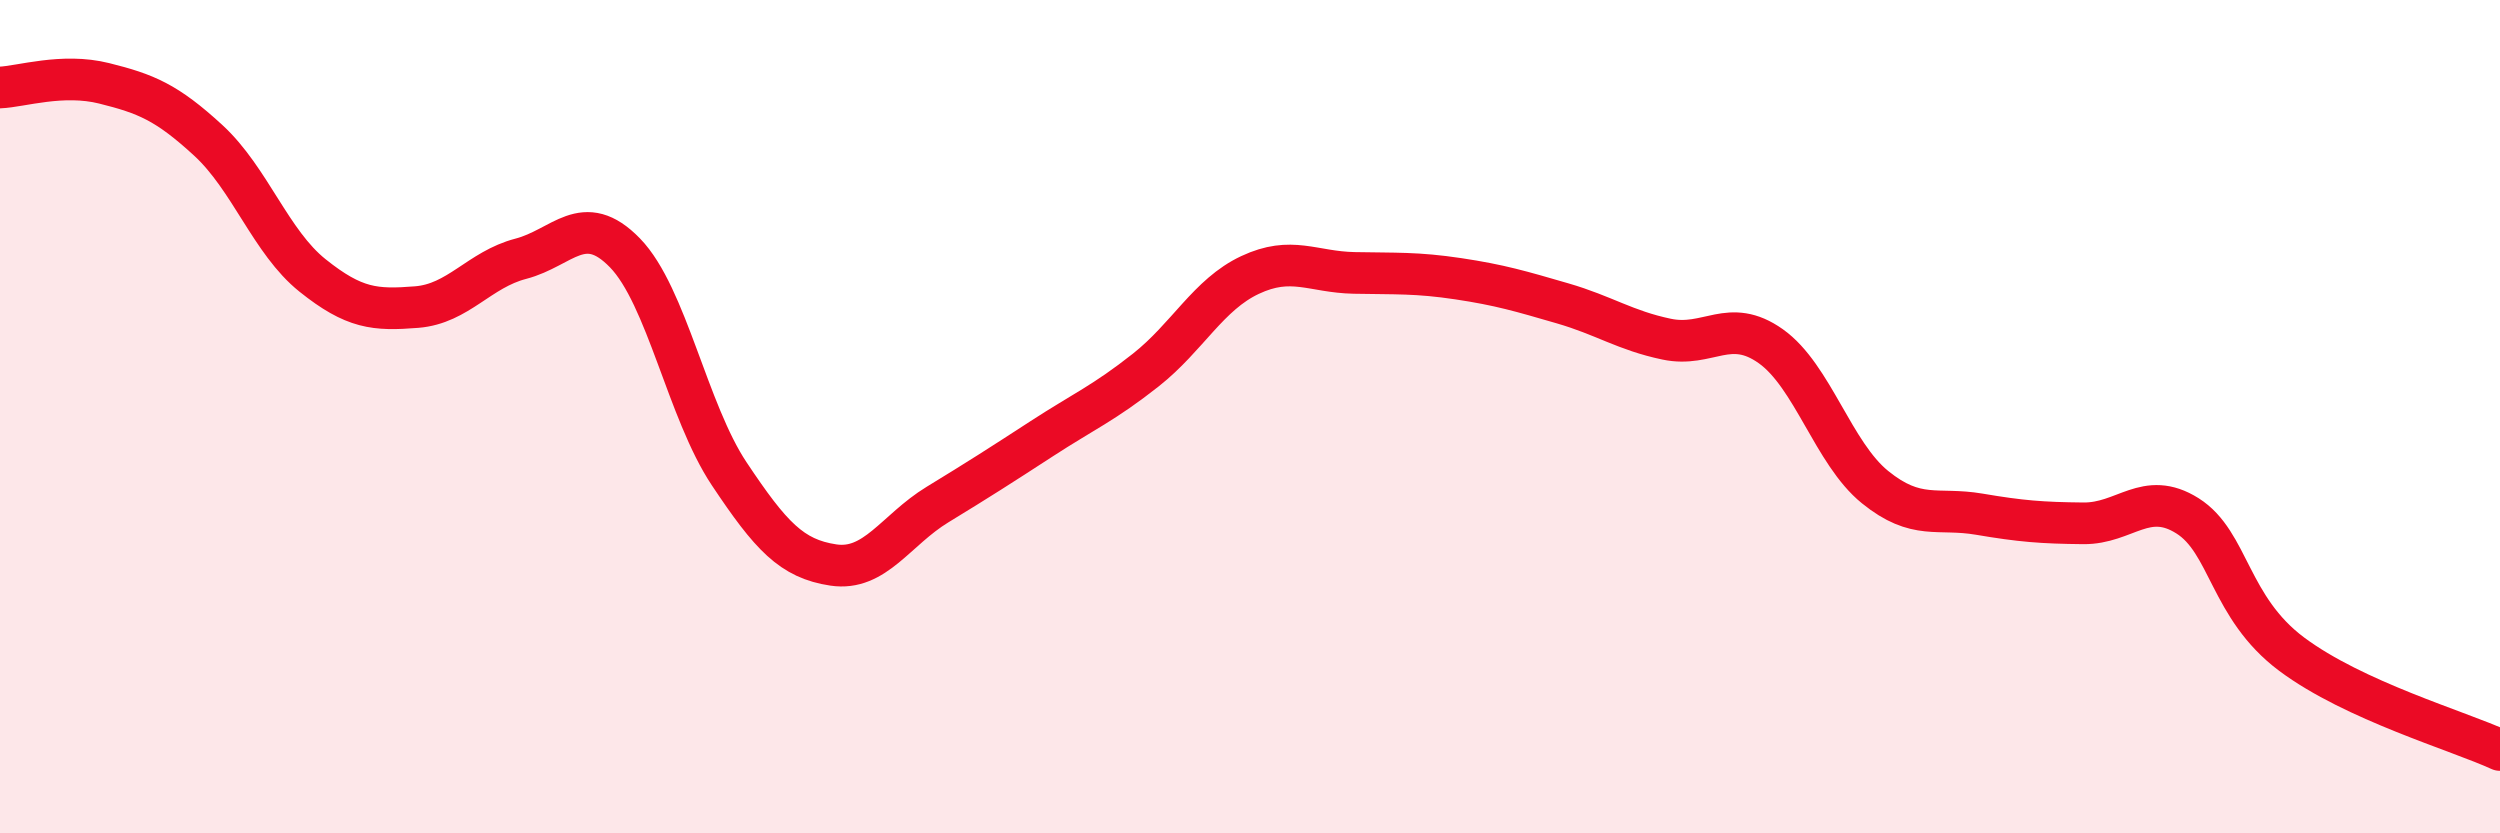
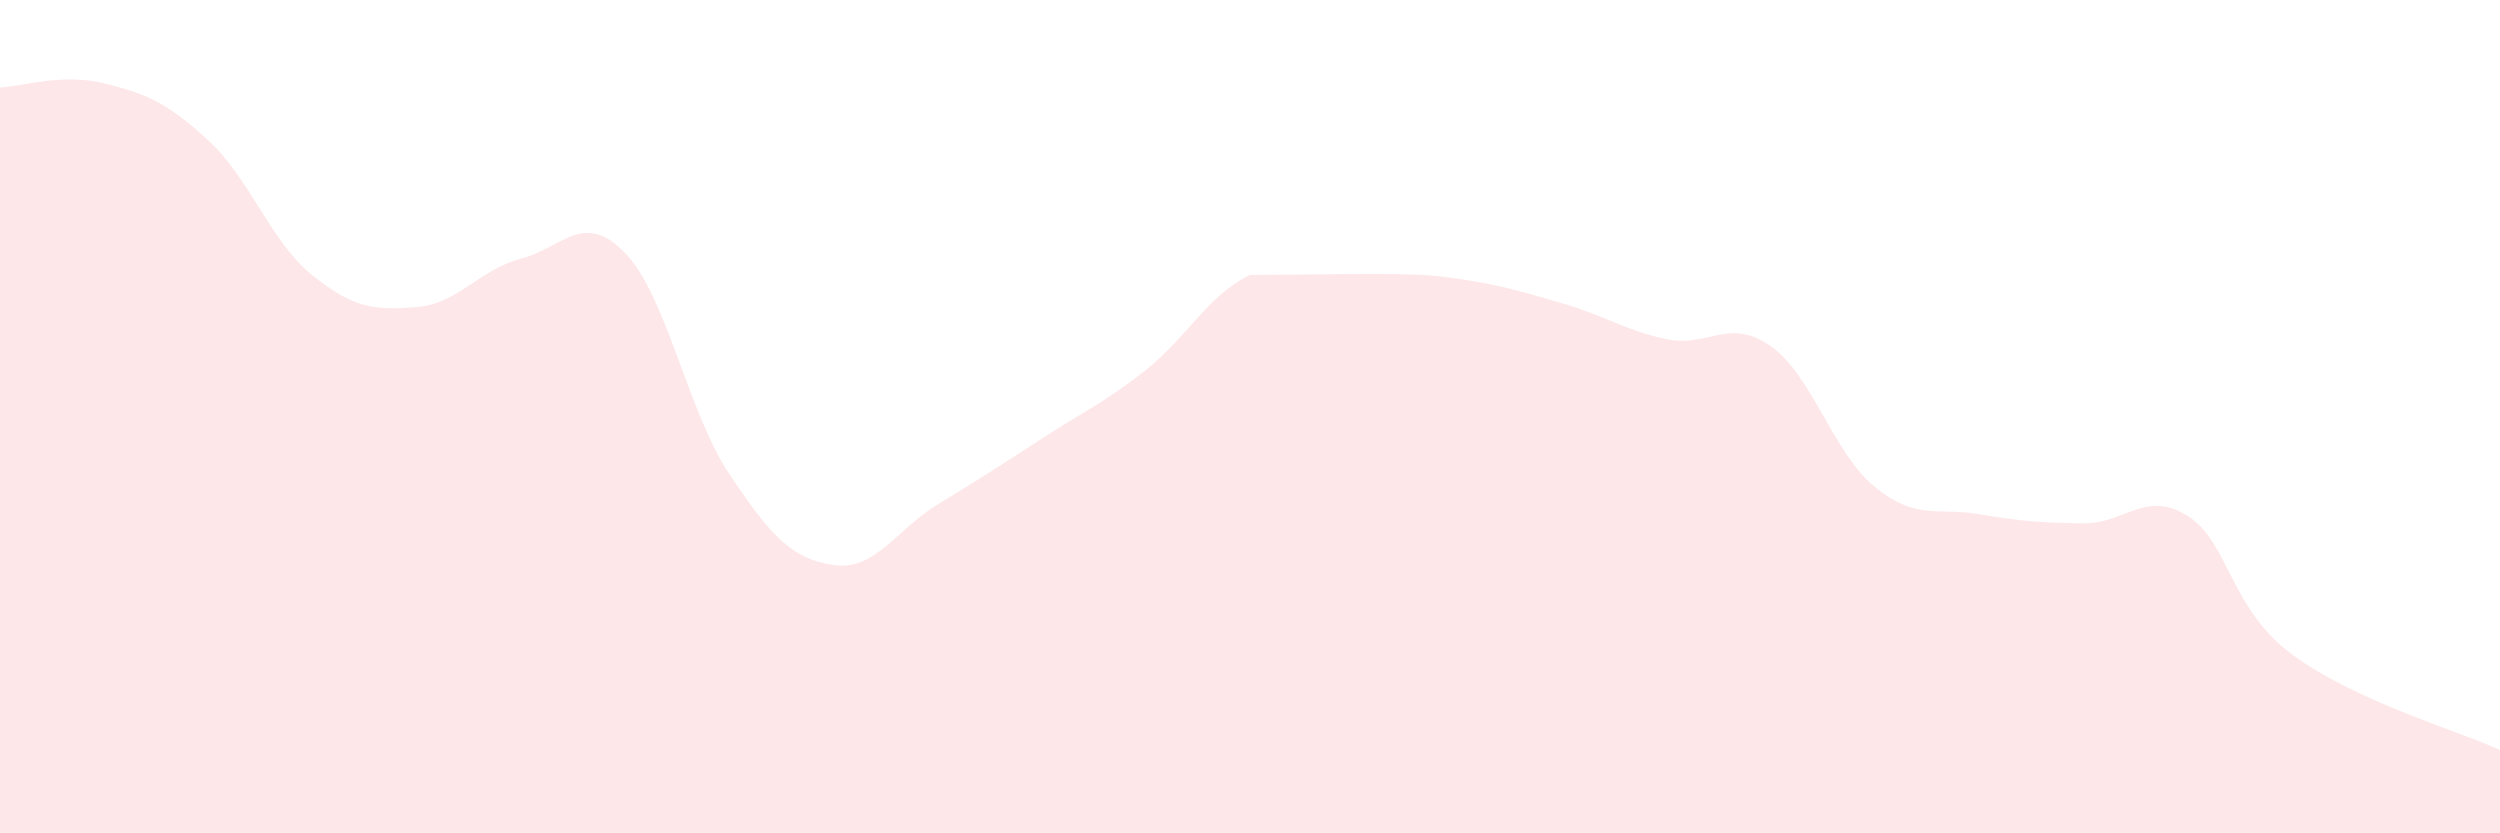
<svg xmlns="http://www.w3.org/2000/svg" width="60" height="20" viewBox="0 0 60 20">
-   <path d="M 0,2.1 C 0.5,2.08 1.5,1.75 2.5,2 C 3.5,2.25 4,2.45 5,3.37 C 6,4.29 6.5,5.81 7.5,6.61 C 8.5,7.41 9,7.45 10,7.37 C 11,7.29 11.5,6.47 12.5,6.21 C 13.5,5.95 14,5.04 15,6.07 C 16,7.1 16.5,9.87 17.5,11.37 C 18.5,12.87 19,13.41 20,13.56 C 21,13.71 21.5,12.72 22.5,12.11 C 23.5,11.5 24,11.18 25,10.53 C 26,9.88 26.5,9.67 27.5,8.88 C 28.5,8.09 29,7.07 30,6.6 C 31,6.13 31.5,6.53 32.5,6.55 C 33.5,6.57 34,6.54 35,6.69 C 36,6.84 36.5,6.99 37.5,7.28 C 38.5,7.57 39,7.93 40,8.14 C 41,8.35 41.5,7.6 42.5,8.31 C 43.5,9.02 44,10.88 45,11.69 C 46,12.5 46.5,12.17 47.5,12.34 C 48.5,12.51 49,12.55 50,12.56 C 51,12.57 51.5,11.75 52.5,12.38 C 53.5,13.01 53.5,14.58 55,15.7 C 56.5,16.82 59,17.54 60,18L60 20L0 20Z" fill="#EB0A25" opacity="0.1" stroke-linecap="round" stroke-linejoin="round" />
-   <path d="M 0,2.1 C 0.5,2.08 1.5,1.75 2.5,2 C 3.5,2.25 4,2.45 5,3.37 C 6,4.29 6.5,5.81 7.5,6.61 C 8.5,7.41 9,7.45 10,7.37 C 11,7.29 11.5,6.47 12.5,6.21 C 13.5,5.95 14,5.04 15,6.07 C 16,7.1 16.5,9.87 17.5,11.37 C 18.5,12.87 19,13.41 20,13.56 C 21,13.71 21.5,12.72 22.5,12.11 C 23.5,11.5 24,11.18 25,10.53 C 26,9.88 26.5,9.67 27.5,8.88 C 28.5,8.09 29,7.07 30,6.6 C 31,6.13 31.5,6.53 32.5,6.55 C 33.5,6.57 34,6.54 35,6.69 C 36,6.84 36.5,6.99 37.5,7.28 C 38.5,7.57 39,7.93 40,8.14 C 41,8.35 41.5,7.6 42.5,8.31 C 43.5,9.02 44,10.88 45,11.69 C 46,12.5 46.5,12.17 47.5,12.34 C 48.5,12.51 49,12.55 50,12.56 C 51,12.57 51.5,11.75 52.5,12.38 C 53.5,13.01 53.5,14.58 55,15.7 C 56.5,16.82 59,17.54 60,18" stroke="#EB0A25" stroke-width="1" fill="none" stroke-linecap="round" stroke-linejoin="round" />
+   <path d="M 0,2.1 C 0.5,2.08 1.5,1.75 2.5,2 C 3.5,2.25 4,2.45 5,3.37 C 6,4.29 6.5,5.81 7.5,6.61 C 8.5,7.41 9,7.45 10,7.37 C 11,7.29 11.5,6.47 12.5,6.21 C 13.5,5.95 14,5.04 15,6.07 C 16,7.1 16.5,9.87 17.5,11.37 C 18.5,12.87 19,13.41 20,13.56 C 21,13.71 21.5,12.72 22.5,12.11 C 23.5,11.5 24,11.18 25,10.53 C 26,9.88 26.5,9.67 27.5,8.88 C 28.5,8.09 29,7.07 30,6.6 C 33.5,6.57 34,6.54 35,6.69 C 36,6.84 36.5,6.99 37.5,7.28 C 38.5,7.57 39,7.93 40,8.14 C 41,8.35 41.5,7.6 42.5,8.31 C 43.5,9.02 44,10.88 45,11.69 C 46,12.5 46.5,12.17 47.5,12.34 C 48.5,12.51 49,12.55 50,12.56 C 51,12.57 51.5,11.75 52.5,12.38 C 53.5,13.01 53.5,14.58 55,15.7 C 56.5,16.82 59,17.54 60,18L60 20L0 20Z" fill="#EB0A25" opacity="0.1" stroke-linecap="round" stroke-linejoin="round" />
</svg>